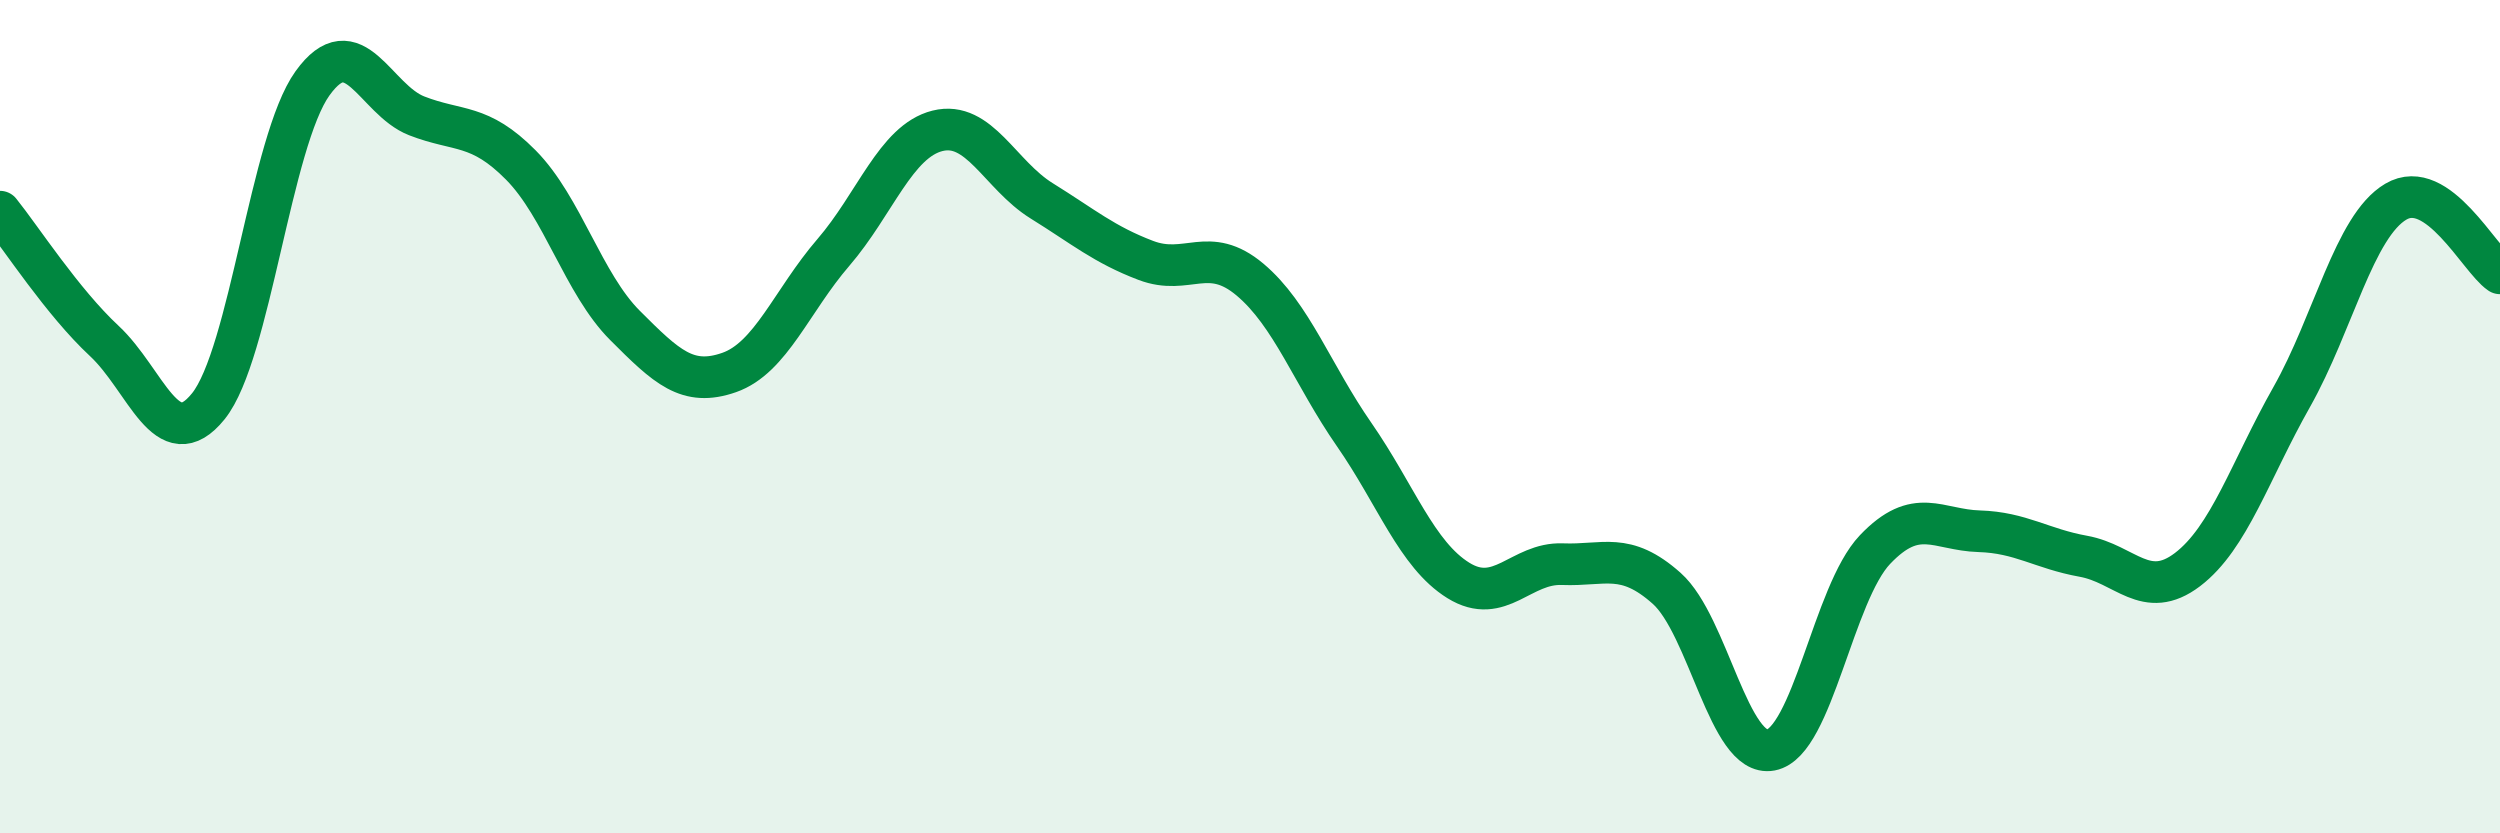
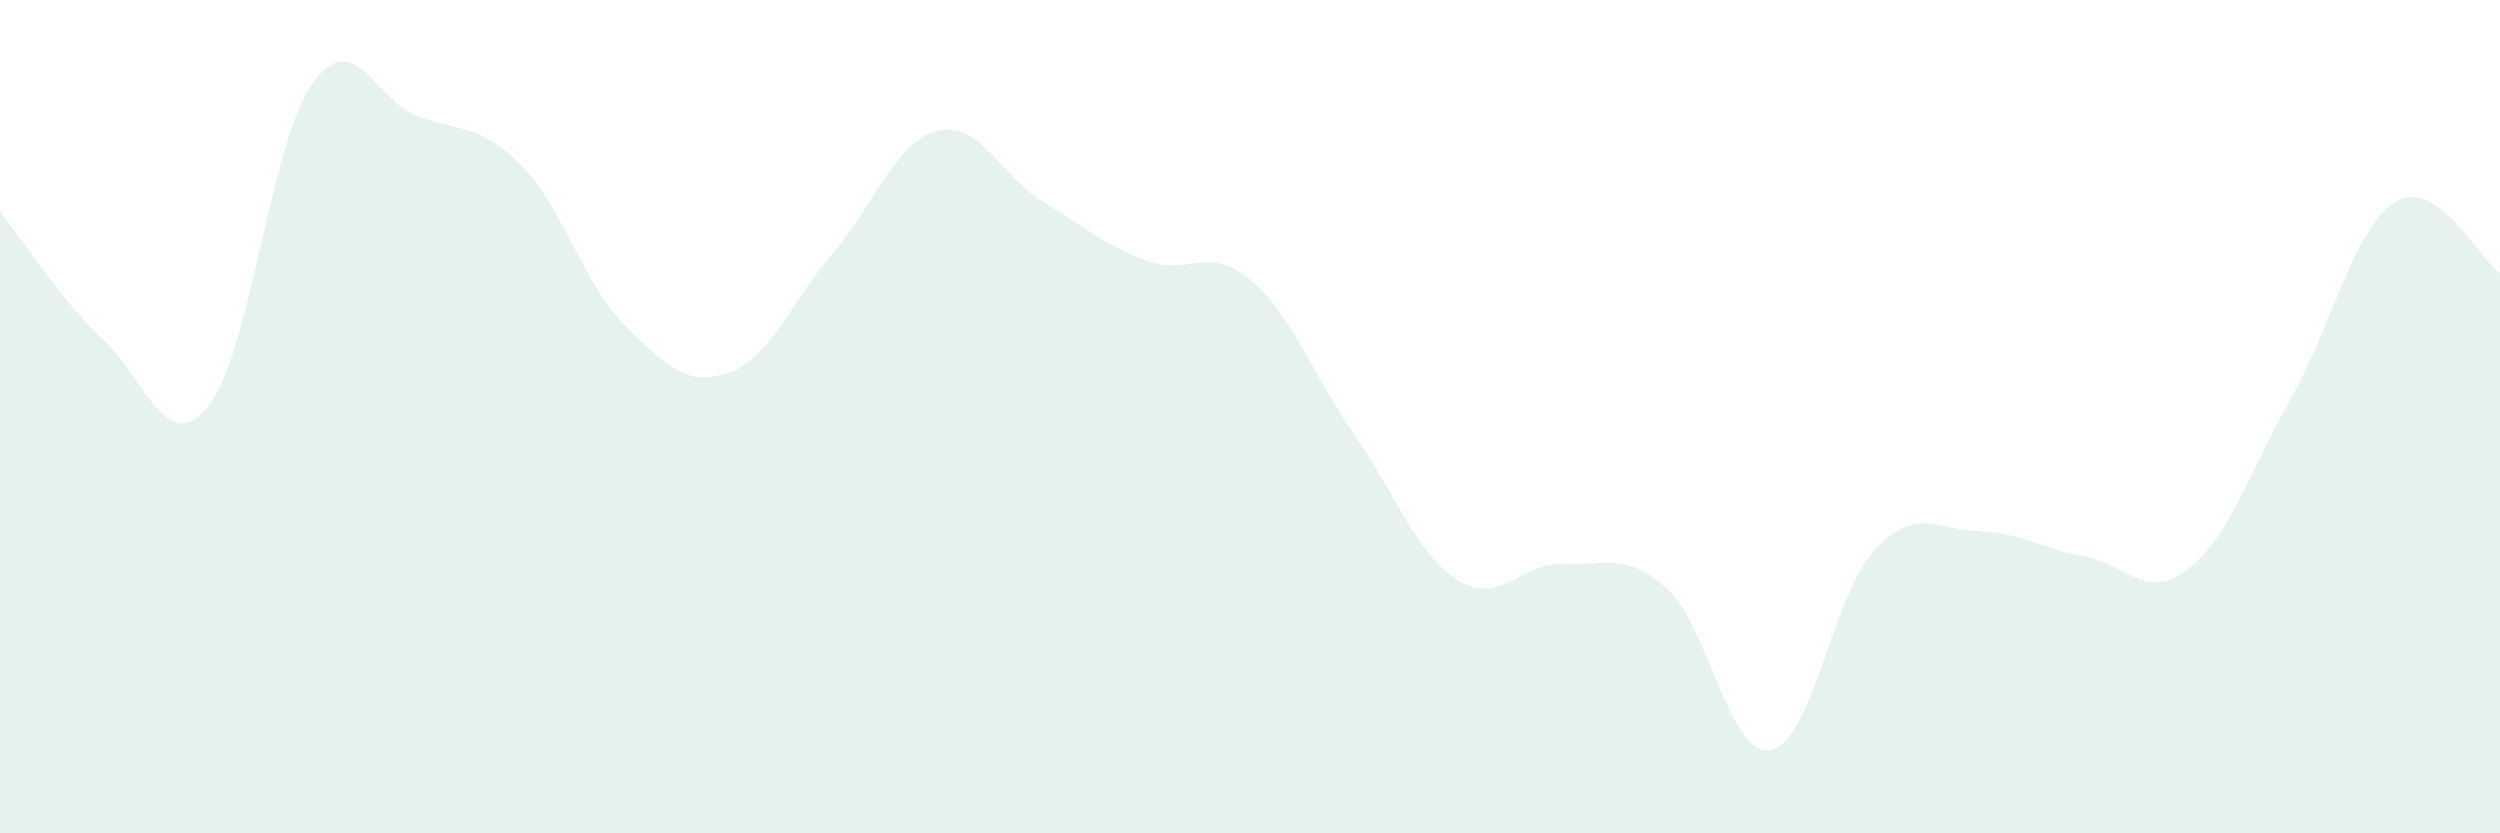
<svg xmlns="http://www.w3.org/2000/svg" width="60" height="20" viewBox="0 0 60 20">
  <path d="M 0,5.08 C 0.5,5.7 1.5,7.25 2.5,8.18 C 3.5,9.11 4,10.99 5,9.75 C 6,8.51 6.5,3.39 7.5,2 C 8.5,0.61 9,2.39 10,2.78 C 11,3.17 11.5,2.95 12.5,3.96 C 13.5,4.97 14,6.81 15,7.81 C 16,8.81 16.5,9.29 17.5,8.94 C 18.5,8.59 19,7.22 20,6.06 C 21,4.9 21.5,3.39 22.5,3.14 C 23.5,2.89 24,4.2 25,4.82 C 26,5.44 26.5,5.87 27.5,6.25 C 28.5,6.63 29,5.87 30,6.71 C 31,7.55 31.5,8.99 32.5,10.43 C 33.5,11.87 34,13.31 35,13.93 C 36,14.55 36.5,13.5 37.5,13.54 C 38.5,13.58 39,13.23 40,14.12 C 41,15.01 41.5,18.19 42.5,18 C 43.5,17.81 44,14.24 45,13.19 C 46,12.14 46.5,12.72 47.5,12.75 C 48.5,12.78 49,13.17 50,13.35 C 51,13.53 51.5,14.43 52.5,13.67 C 53.5,12.91 54,11.3 55,9.53 C 56,7.76 56.5,5.43 57.5,4.84 C 58.5,4.25 59.5,6.22 60,6.56L60 20L0 20Z" fill="#008740" opacity="0.1" stroke-linecap="round" stroke-linejoin="round" />
-   <path d="M 0,5.08 C 0.5,5.7 1.5,7.25 2.5,8.18 C 3.5,9.11 4,10.99 5,9.75 C 6,8.51 6.5,3.39 7.5,2 C 8.5,0.61 9,2.39 10,2.78 C 11,3.17 11.5,2.95 12.5,3.96 C 13.5,4.97 14,6.81 15,7.81 C 16,8.81 16.5,9.29 17.5,8.94 C 18.5,8.59 19,7.22 20,6.06 C 21,4.9 21.5,3.39 22.5,3.14 C 23.5,2.89 24,4.2 25,4.82 C 26,5.44 26.5,5.87 27.5,6.25 C 28.5,6.63 29,5.87 30,6.71 C 31,7.55 31.5,8.99 32.5,10.43 C 33.5,11.87 34,13.31 35,13.93 C 36,14.55 36.5,13.5 37.5,13.54 C 38.5,13.58 39,13.23 40,14.12 C 41,15.01 41.5,18.19 42.5,18 C 43.5,17.81 44,14.24 45,13.19 C 46,12.14 46.5,12.72 47.5,12.75 C 48.5,12.78 49,13.17 50,13.35 C 51,13.53 51.5,14.43 52.5,13.67 C 53.5,12.91 54,11.3 55,9.53 C 56,7.76 56.5,5.43 57.5,4.84 C 58.5,4.25 59.5,6.22 60,6.56" stroke="#008740" stroke-width="1" fill="none" stroke-linecap="round" stroke-linejoin="round" />
</svg>